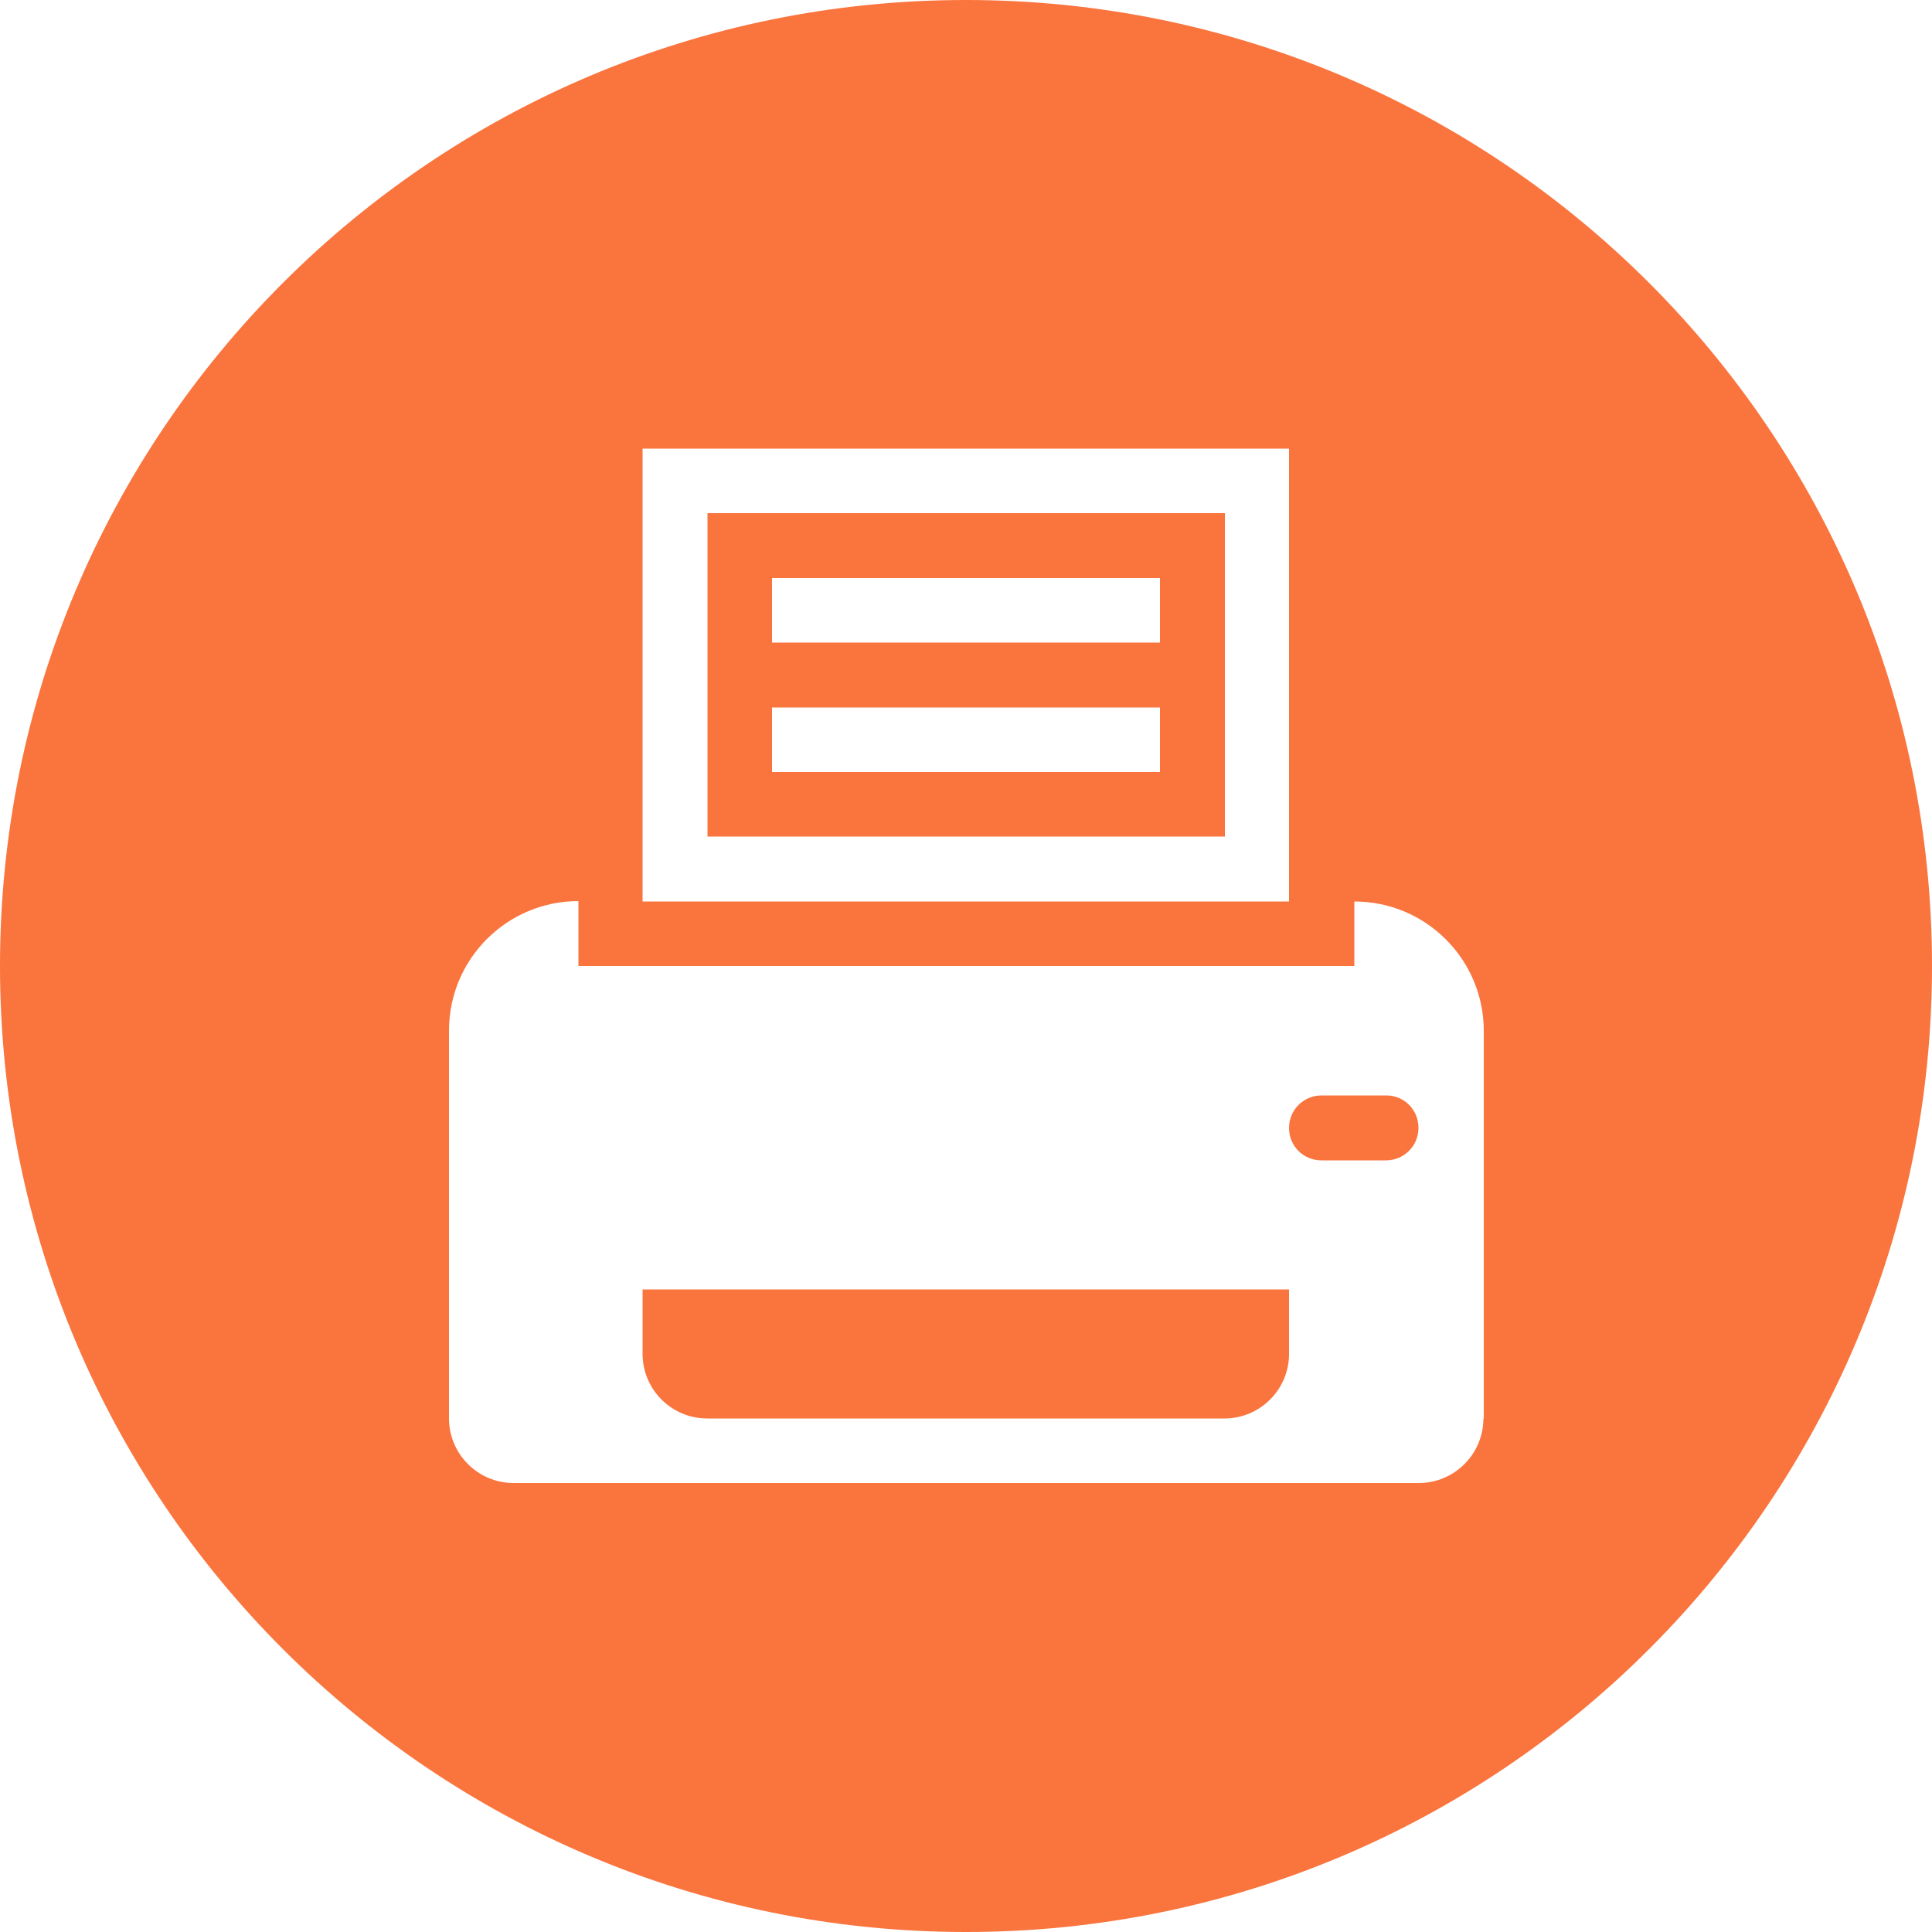
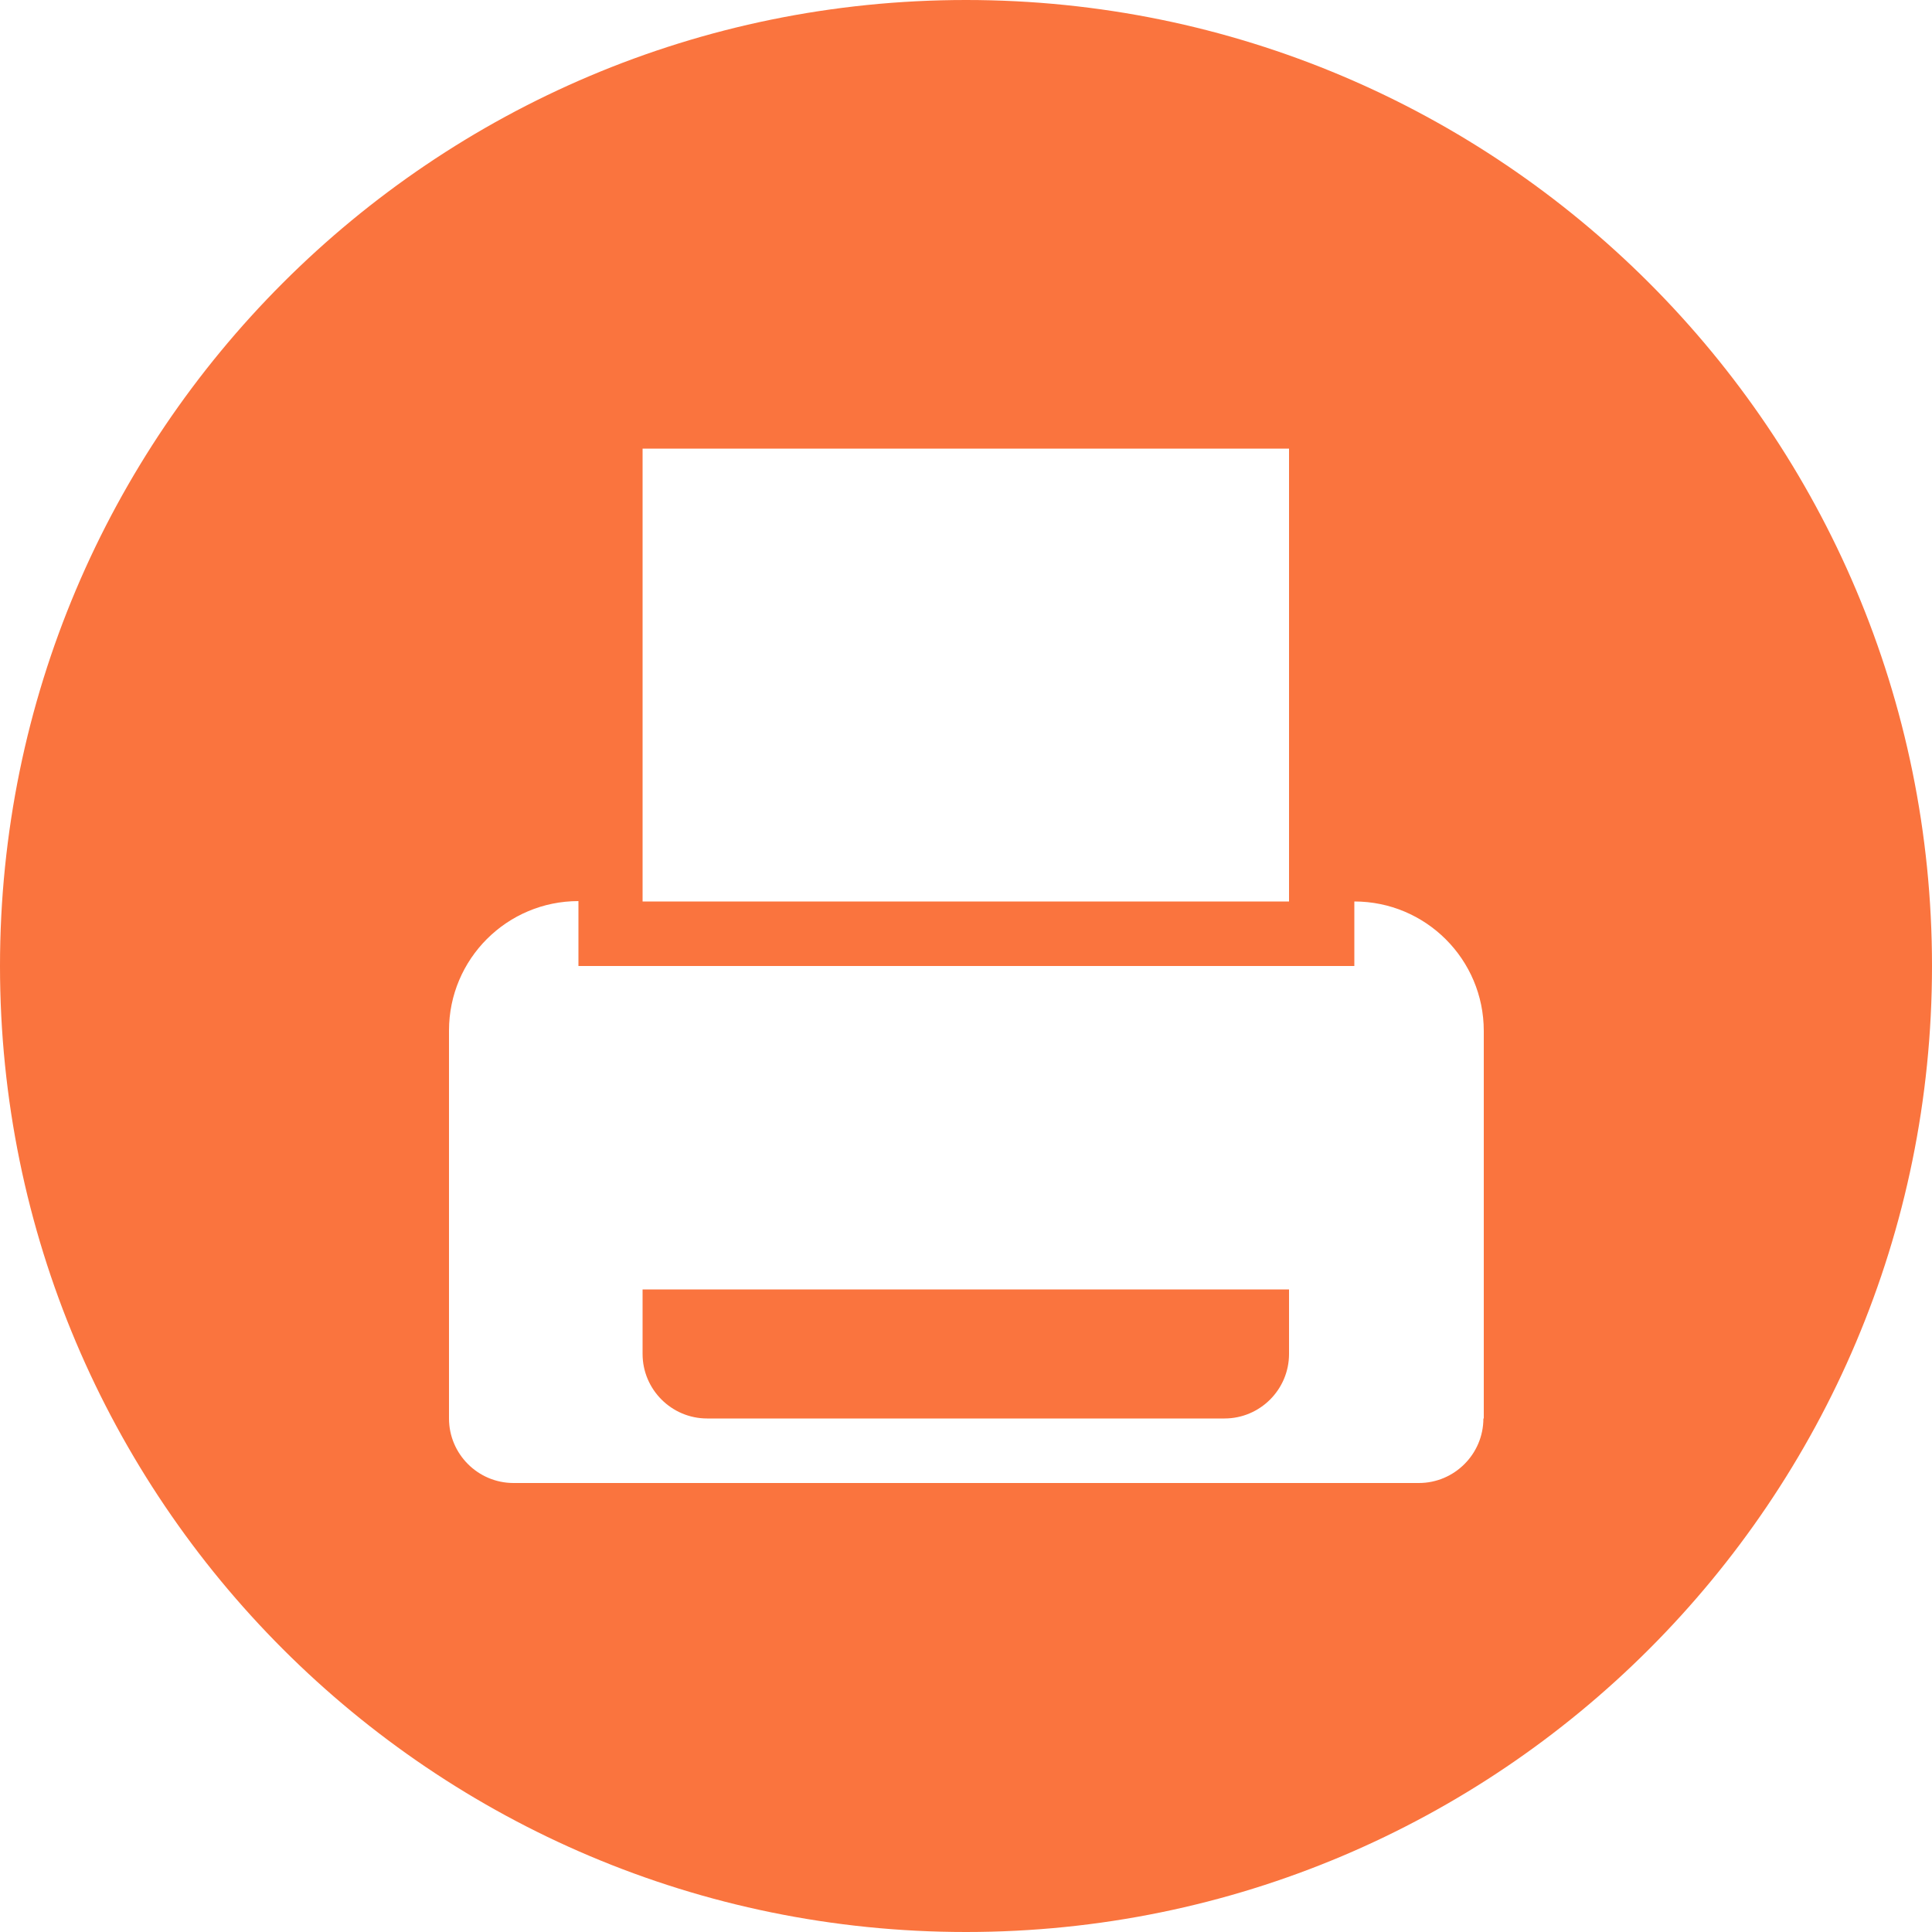
<svg xmlns="http://www.w3.org/2000/svg" version="1.1" id="Layer_1" x="0px" y="0px" viewBox="200 -200 500 500" style="enable-background:new 200 -200 500 500;" xml:space="preserve">
  <style type="text/css">
	.st0{fill:#FA743E;}
</style>
  <g id="Layer_2">
</g>
  <g>
-     <path class="st0" d="M383.1,16.5h133.9v-83.7H383.1V16.5z M399.8-50.4h100.4v16.7H399.8V-50.4z M399.8-16.9h100.4v16.7H399.8V-16.9   z" />
-     <path class="st0" d="M558.8,83.5H542c-4.6,0-8.4,3.7-8.4,8.4s3.7,8.4,8.4,8.4h16.7c4.6,0,8.4-3.7,8.4-8.4S563.4,83.5,558.8,83.5z" />
    <path class="st0" d="M366.3,150.4c0,9.2,7.5,16.7,16.7,16.7h133.9c9.2,0,16.7-7.5,16.7-16.7v-16.7H366.3V150.4z" />
    <path class="st0" d="M450-200C311.9-200,200-88.1,200,50s111.9,250,250,250S700,188.1,700,50S588.1-200,450-200z M366.3-83.9h167.3   V33.3H366.3V-83.9z M583.9,167.1c0,9.2-7.5,16.7-16.7,16.7H332.9c-9.2,0-16.7-7.5-16.7-16.7V66.7c0-18.5,15-33.5,33.5-33.5V50   h200.8V33.3c18.5,0,33.5,15,33.5,33.5V167.1z" />
  </g>
</svg>